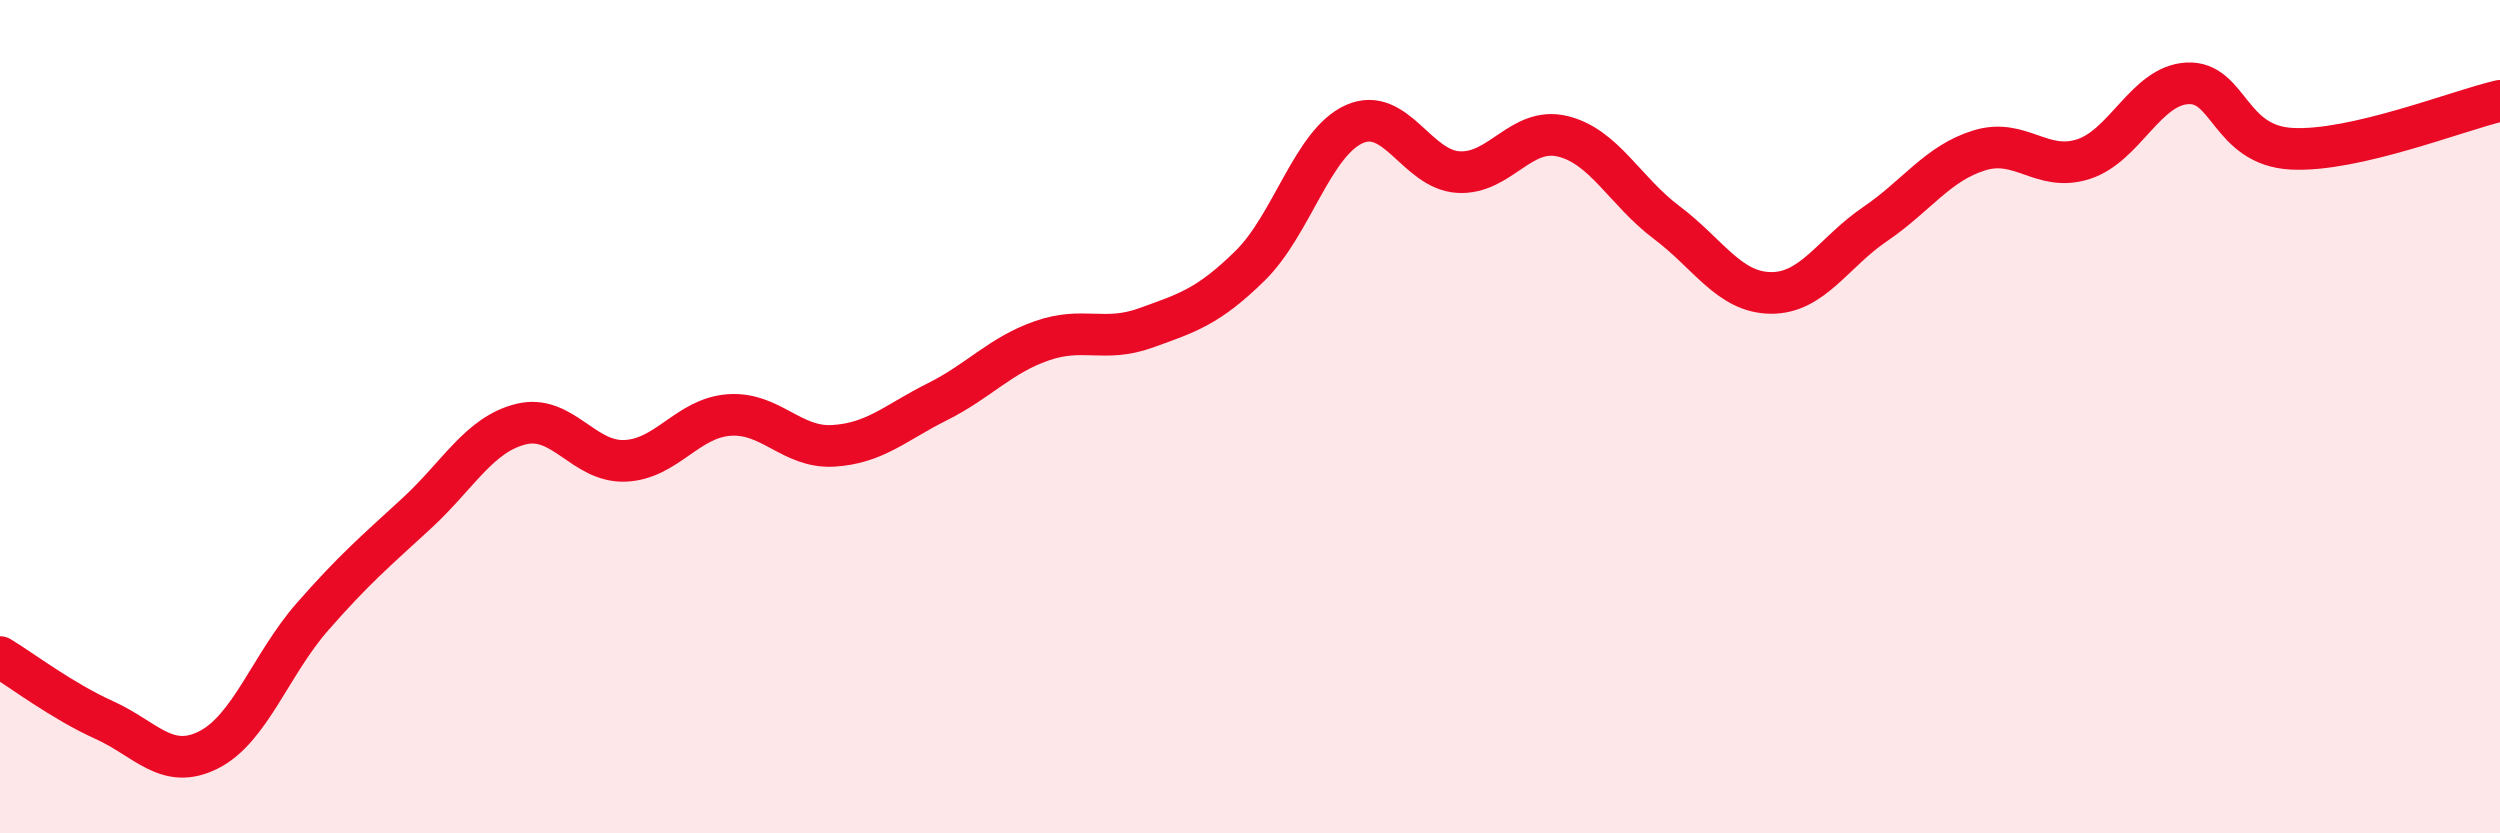
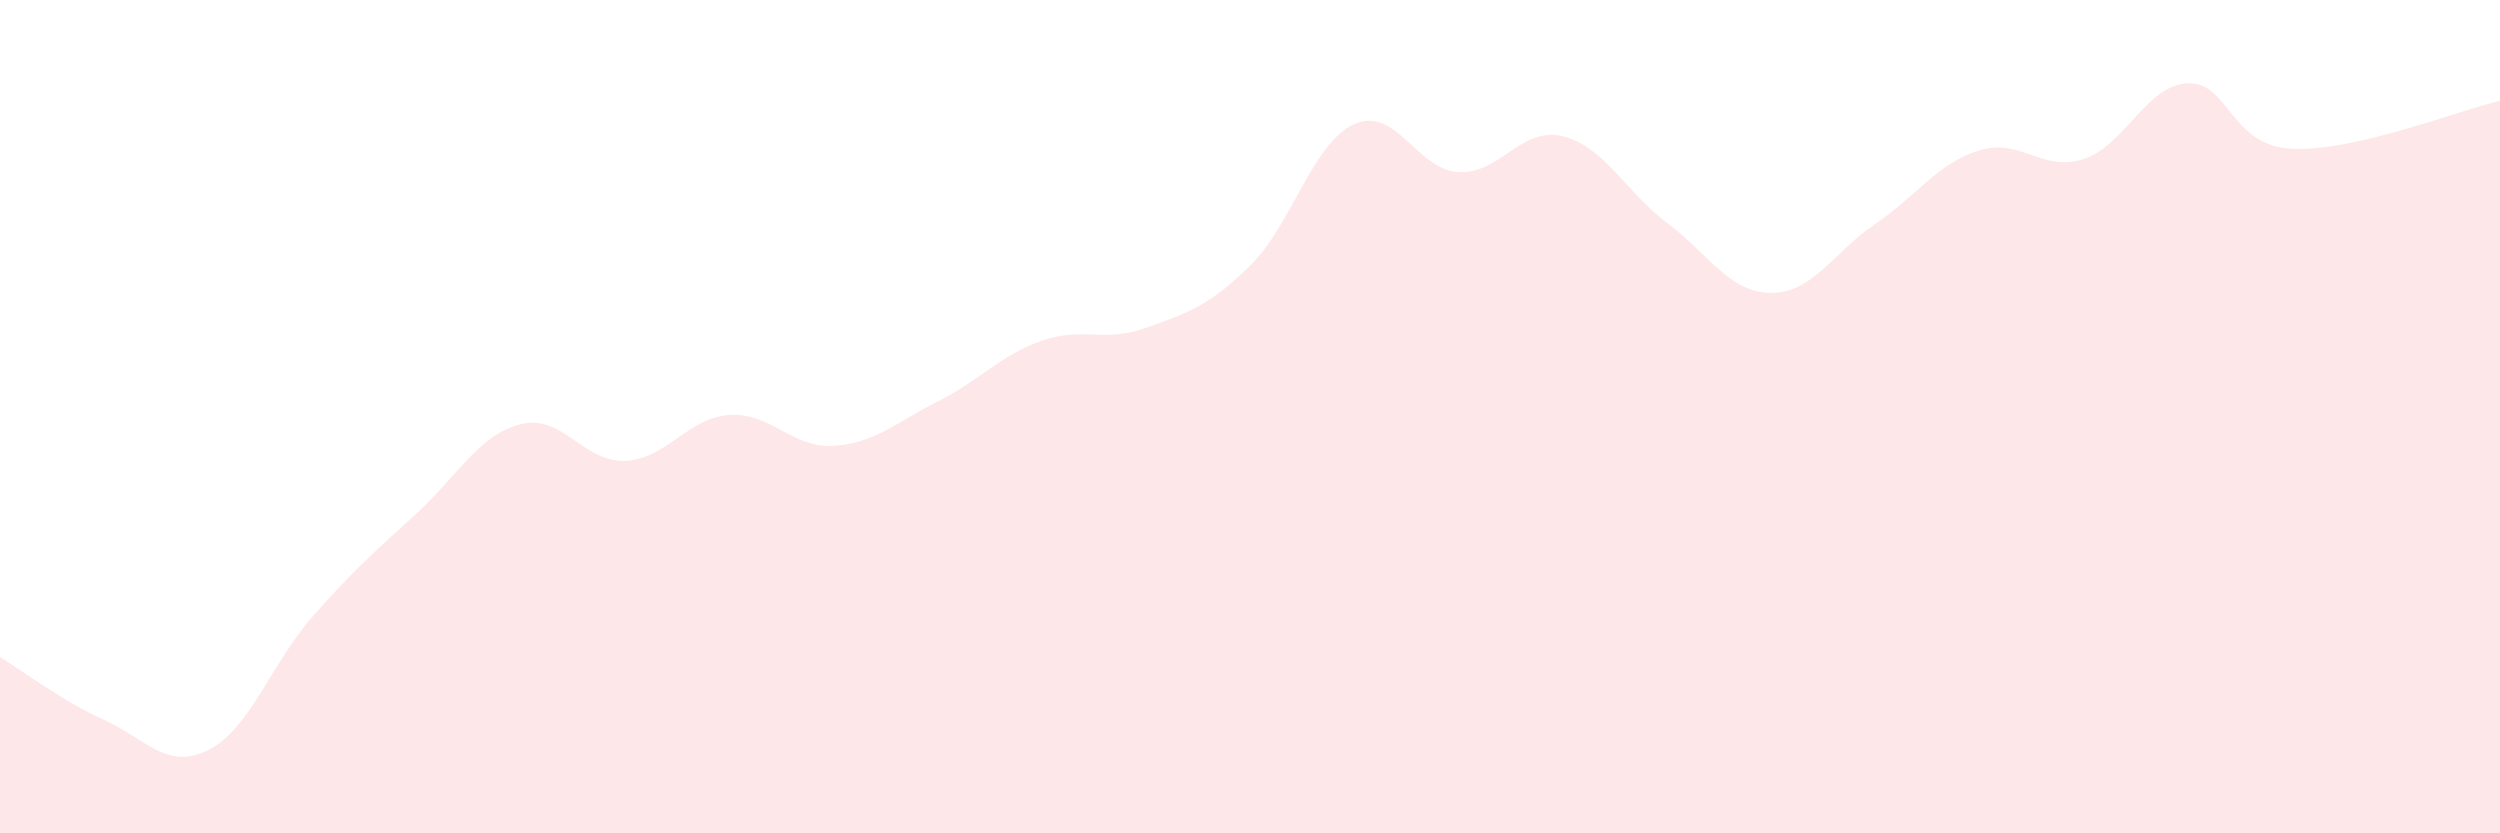
<svg xmlns="http://www.w3.org/2000/svg" width="60" height="20" viewBox="0 0 60 20">
  <path d="M 0,15.77 C 0.5,16.07 1.5,16.83 2.5,17.28 C 3.5,17.73 4,18.5 5,18 C 6,17.5 6.5,15.94 7.5,14.8 C 8.5,13.66 9,13.24 10,12.32 C 11,11.4 11.5,10.43 12.5,10.18 C 13.5,9.93 14,11.1 15,11.06 C 16,11.02 16.5,10.03 17.5,9.96 C 18.5,9.89 19,10.76 20,10.7 C 21,10.64 21.5,10.14 22.5,9.64 C 23.5,9.14 24,8.53 25,8.18 C 26,7.83 26.5,8.23 27.5,7.87 C 28.5,7.51 29,7.36 30,6.38 C 31,5.4 31.5,3.43 32.5,2.98 C 33.5,2.53 34,4.07 35,4.13 C 36,4.19 36.5,3.03 37.5,3.27 C 38.5,3.51 39,4.59 40,5.34 C 41,6.09 41.5,7.02 42.5,7.03 C 43.5,7.04 44,6.06 45,5.38 C 46,4.7 46.5,3.92 47.5,3.61 C 48.5,3.3 49,4.14 50,3.82 C 51,3.5 51.5,2.05 52.5,2 C 53.5,1.95 53.5,3.49 55,3.57 C 56.5,3.65 59,2.65 60,2.42L60 20L0 20Z" fill="#EB0A25" opacity="0.1" stroke-linecap="round" stroke-linejoin="round" />
-   <path d="M 0,15.77 C 0.5,16.07 1.5,16.83 2.5,17.28 C 3.5,17.73 4,18.5 5,18 C 6,17.5 6.5,15.94 7.5,14.8 C 8.5,13.66 9,13.24 10,12.32 C 11,11.4 11.5,10.43 12.5,10.18 C 13.5,9.93 14,11.1 15,11.06 C 16,11.02 16.5,10.03 17.5,9.96 C 18.5,9.89 19,10.76 20,10.7 C 21,10.64 21.5,10.14 22.5,9.64 C 23.5,9.14 24,8.53 25,8.18 C 26,7.83 26.5,8.23 27.5,7.87 C 28.5,7.51 29,7.36 30,6.38 C 31,5.4 31.5,3.43 32.5,2.98 C 33.5,2.53 34,4.07 35,4.13 C 36,4.19 36.5,3.03 37.5,3.27 C 38.5,3.51 39,4.59 40,5.34 C 41,6.09 41.5,7.02 42.5,7.03 C 43.5,7.04 44,6.06 45,5.38 C 46,4.7 46.5,3.92 47.5,3.61 C 48.5,3.3 49,4.14 50,3.82 C 51,3.5 51.5,2.05 52.5,2 C 53.5,1.95 53.5,3.49 55,3.57 C 56.5,3.65 59,2.65 60,2.42" stroke="#EB0A25" stroke-width="1" fill="none" stroke-linecap="round" stroke-linejoin="round" />
</svg>